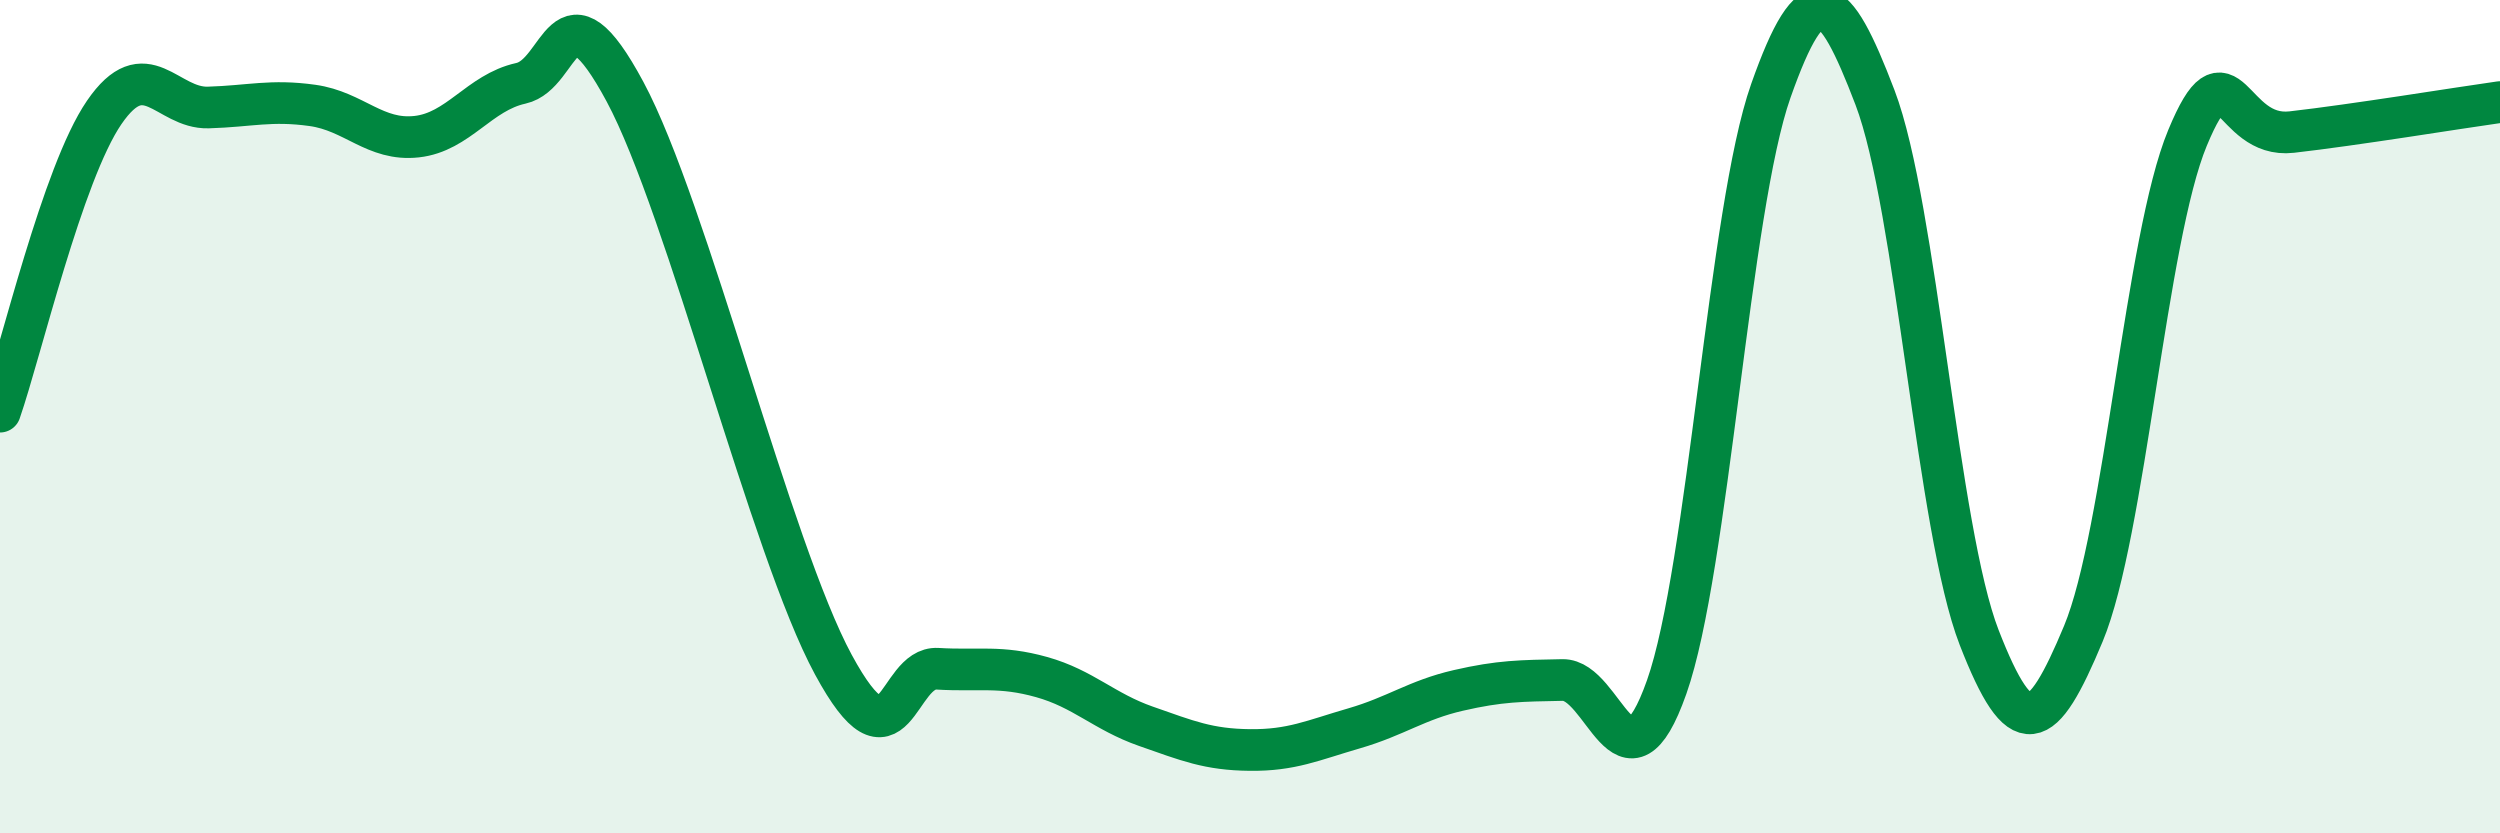
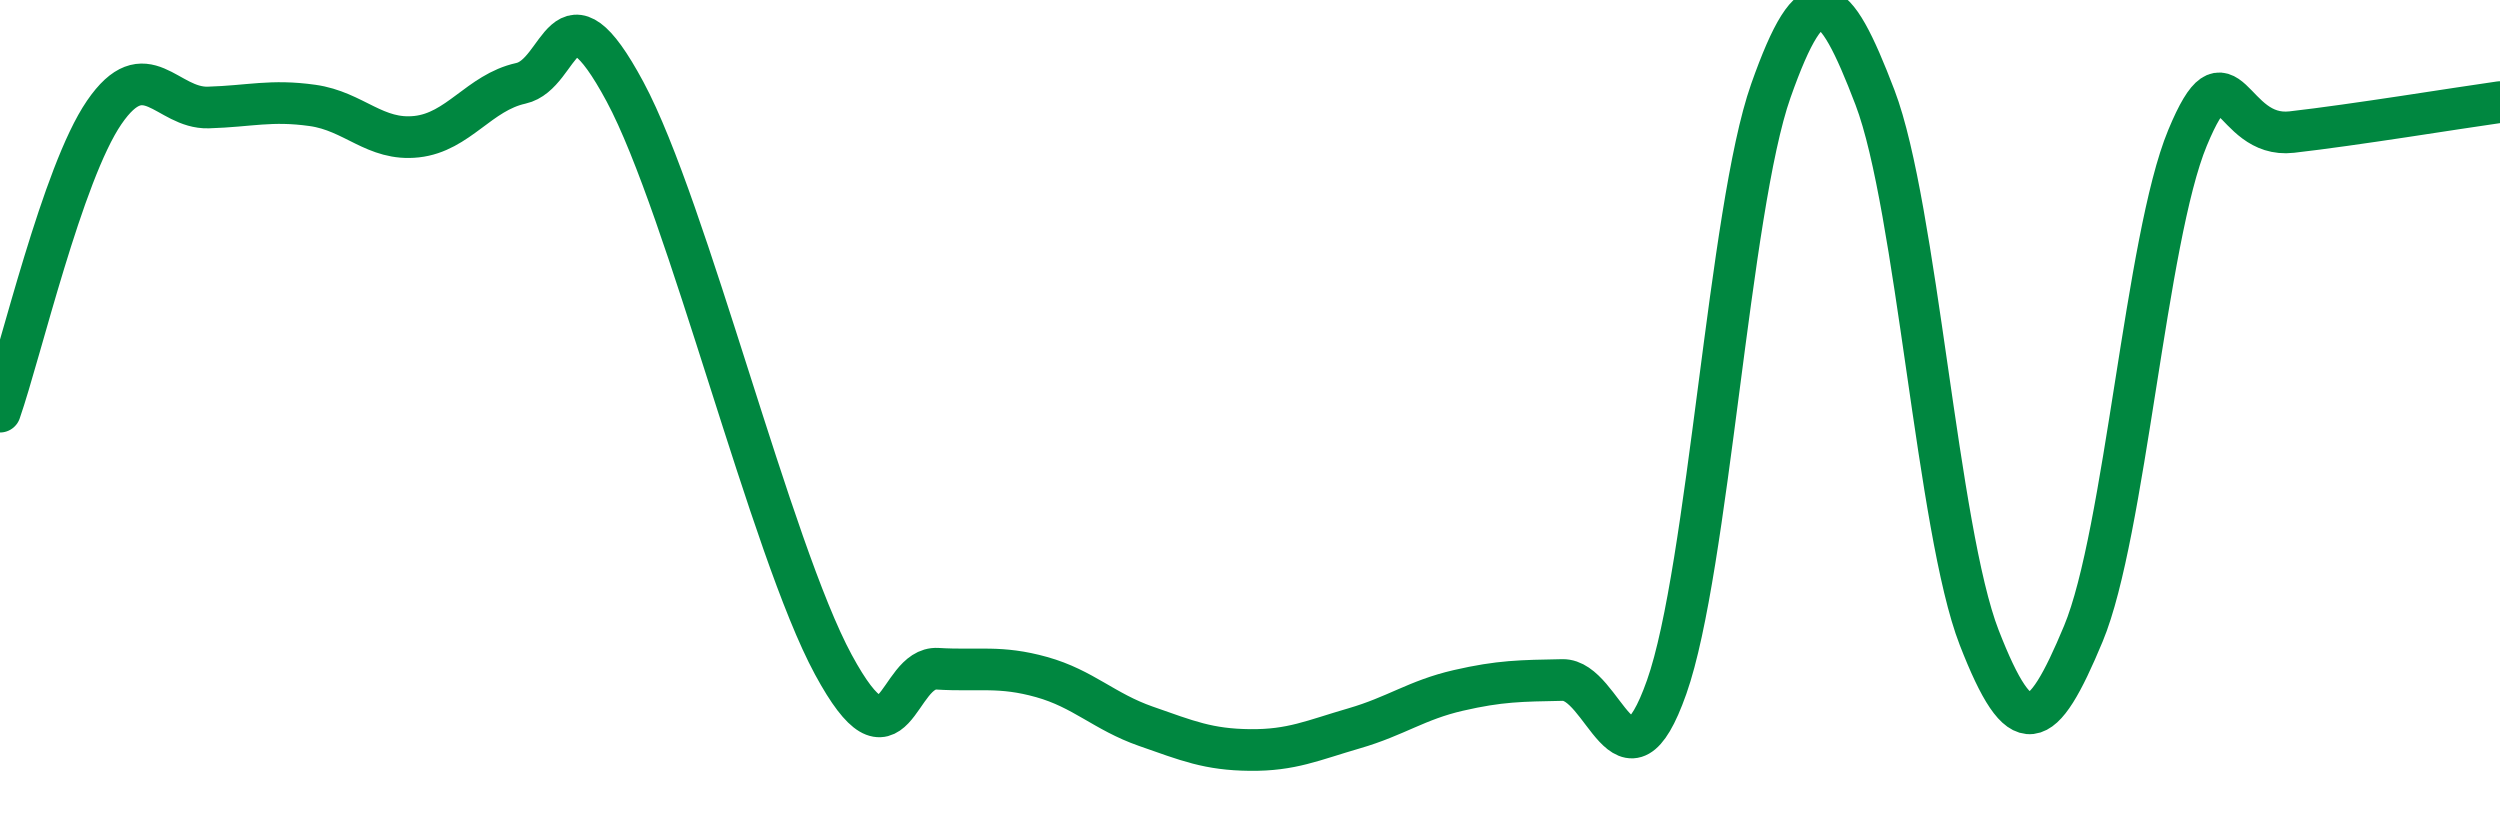
<svg xmlns="http://www.w3.org/2000/svg" width="60" height="20" viewBox="0 0 60 20">
-   <path d="M 0,9.88 C 0.5,8.44 1.5,4.16 2.5,2.7 C 3.5,1.24 4,2.61 5,2.58 C 6,2.55 6.5,2.39 7.5,2.53 C 8.5,2.67 9,3.39 10,3.28 C 11,3.17 11.5,2.22 12.5,2 C 13.5,1.78 13.5,-0.59 15,2.2 C 16.5,4.99 18.5,13.18 20,15.95 C 21.5,18.72 21.5,15.99 22.5,16.05 C 23.5,16.11 24,15.97 25,16.25 C 26,16.53 26.5,17.08 27.5,17.43 C 28.5,17.78 29,17.99 30,18 C 31,18.01 31.5,17.77 32.5,17.48 C 33.5,17.19 34,16.8 35,16.57 C 36,16.34 36.5,16.34 37.5,16.32 C 38.5,16.3 39,19.32 40,16.49 C 41,13.66 41.5,5.01 42.5,2.18 C 43.5,-0.65 44,-0.28 45,2.34 C 46,4.96 46.5,12.73 47.5,15.3 C 48.5,17.87 49,17.61 50,15.21 C 51,12.81 51.5,5.72 52.5,3.31 C 53.5,0.9 53.5,3.34 55,3.17 C 56.5,3 59,2.59 60,2.45L60 20L0 20Z" fill="#008740" opacity="0.1" stroke-linecap="round" stroke-linejoin="round" />
  <path d="M 0,9.88 C 0.5,8.44 1.5,4.16 2.5,2.7 C 3.5,1.24 4,2.61 5,2.58 C 6,2.55 6.5,2.39 7.5,2.53 C 8.5,2.67 9,3.39 10,3.28 C 11,3.17 11.5,2.22 12.5,2 C 13.5,1.78 13.5,-0.59 15,2.2 C 16.5,4.99 18.5,13.18 20,15.95 C 21.5,18.72 21.5,15.99 22.5,16.05 C 23.5,16.11 24,15.97 25,16.25 C 26,16.53 26.5,17.08 27.5,17.43 C 28.5,17.78 29,17.99 30,18 C 31,18.01 31.5,17.77 32.5,17.48 C 33.5,17.19 34,16.8 35,16.57 C 36,16.34 36.5,16.34 37.5,16.32 C 38.5,16.3 39,19.32 40,16.49 C 41,13.66 41.5,5.01 42.5,2.18 C 43.5,-0.65 44,-0.28 45,2.34 C 46,4.96 46.5,12.73 47.5,15.3 C 48.5,17.87 49,17.61 50,15.21 C 51,12.81 51.5,5.72 52.5,3.31 C 53.5,0.9 53.5,3.34 55,3.17 C 56.5,3 59,2.59 60,2.45" stroke="#008740" stroke-width="1" fill="none" stroke-linecap="round" stroke-linejoin="round" />
</svg>